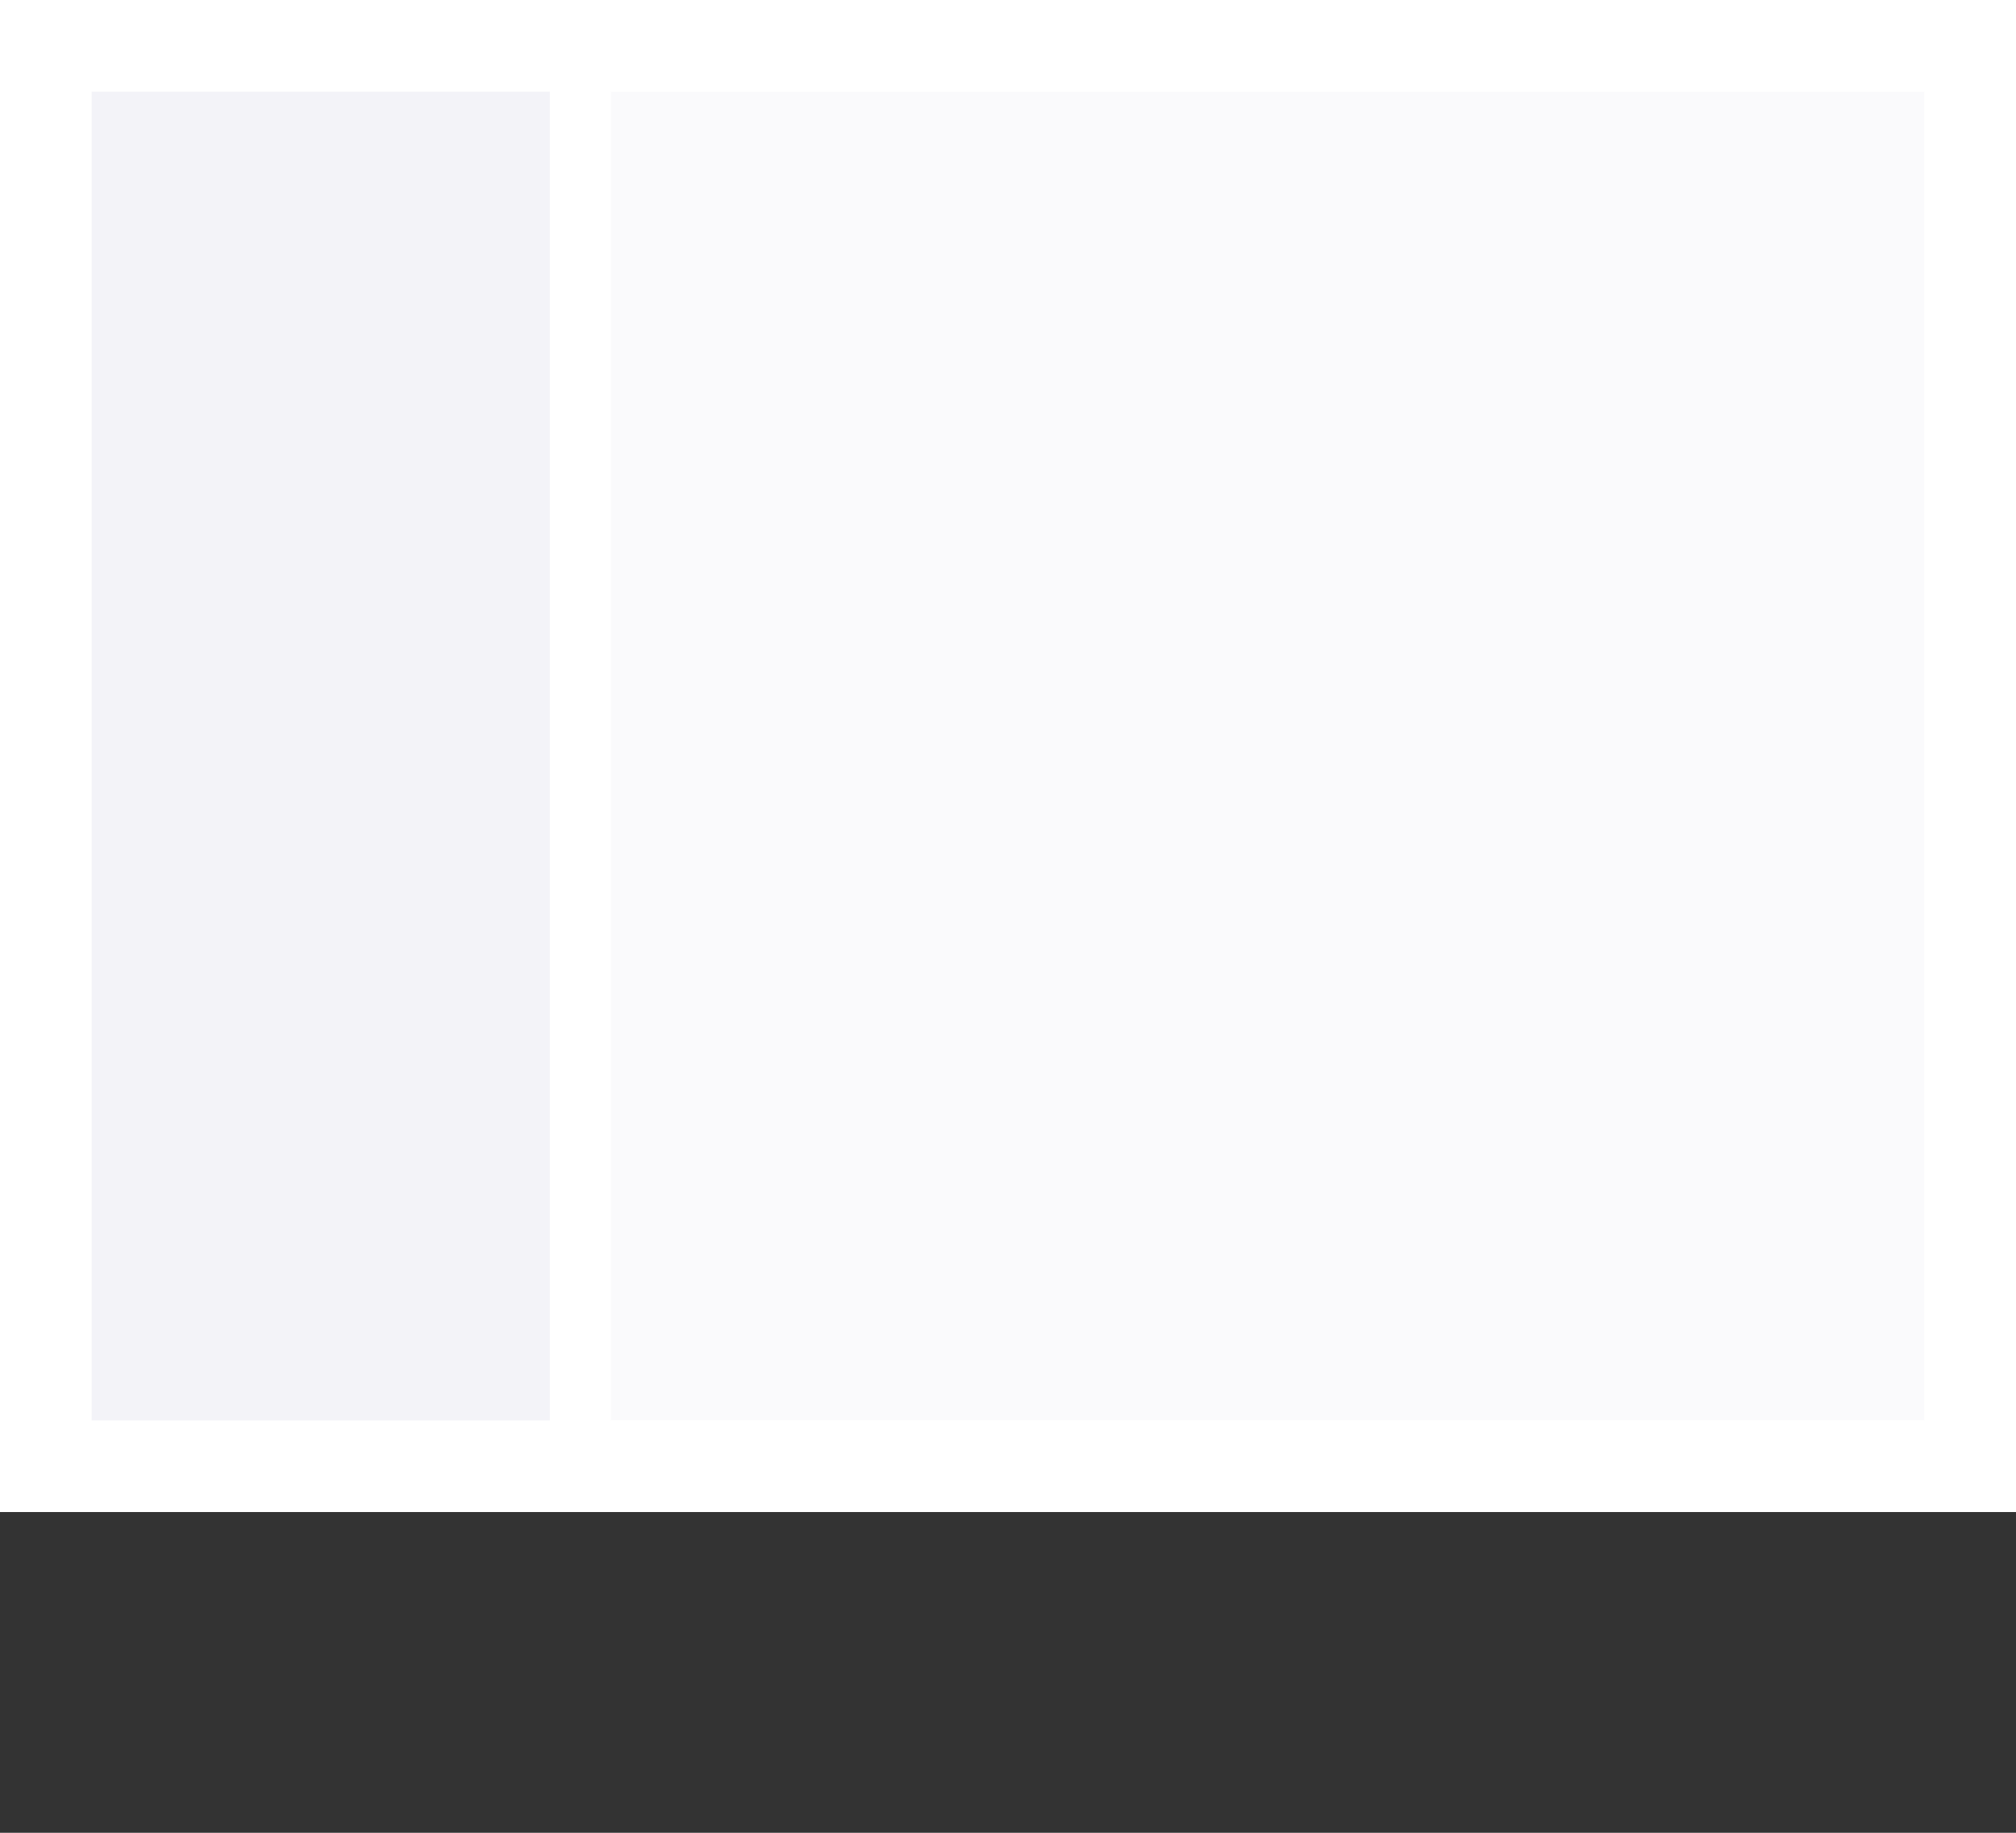
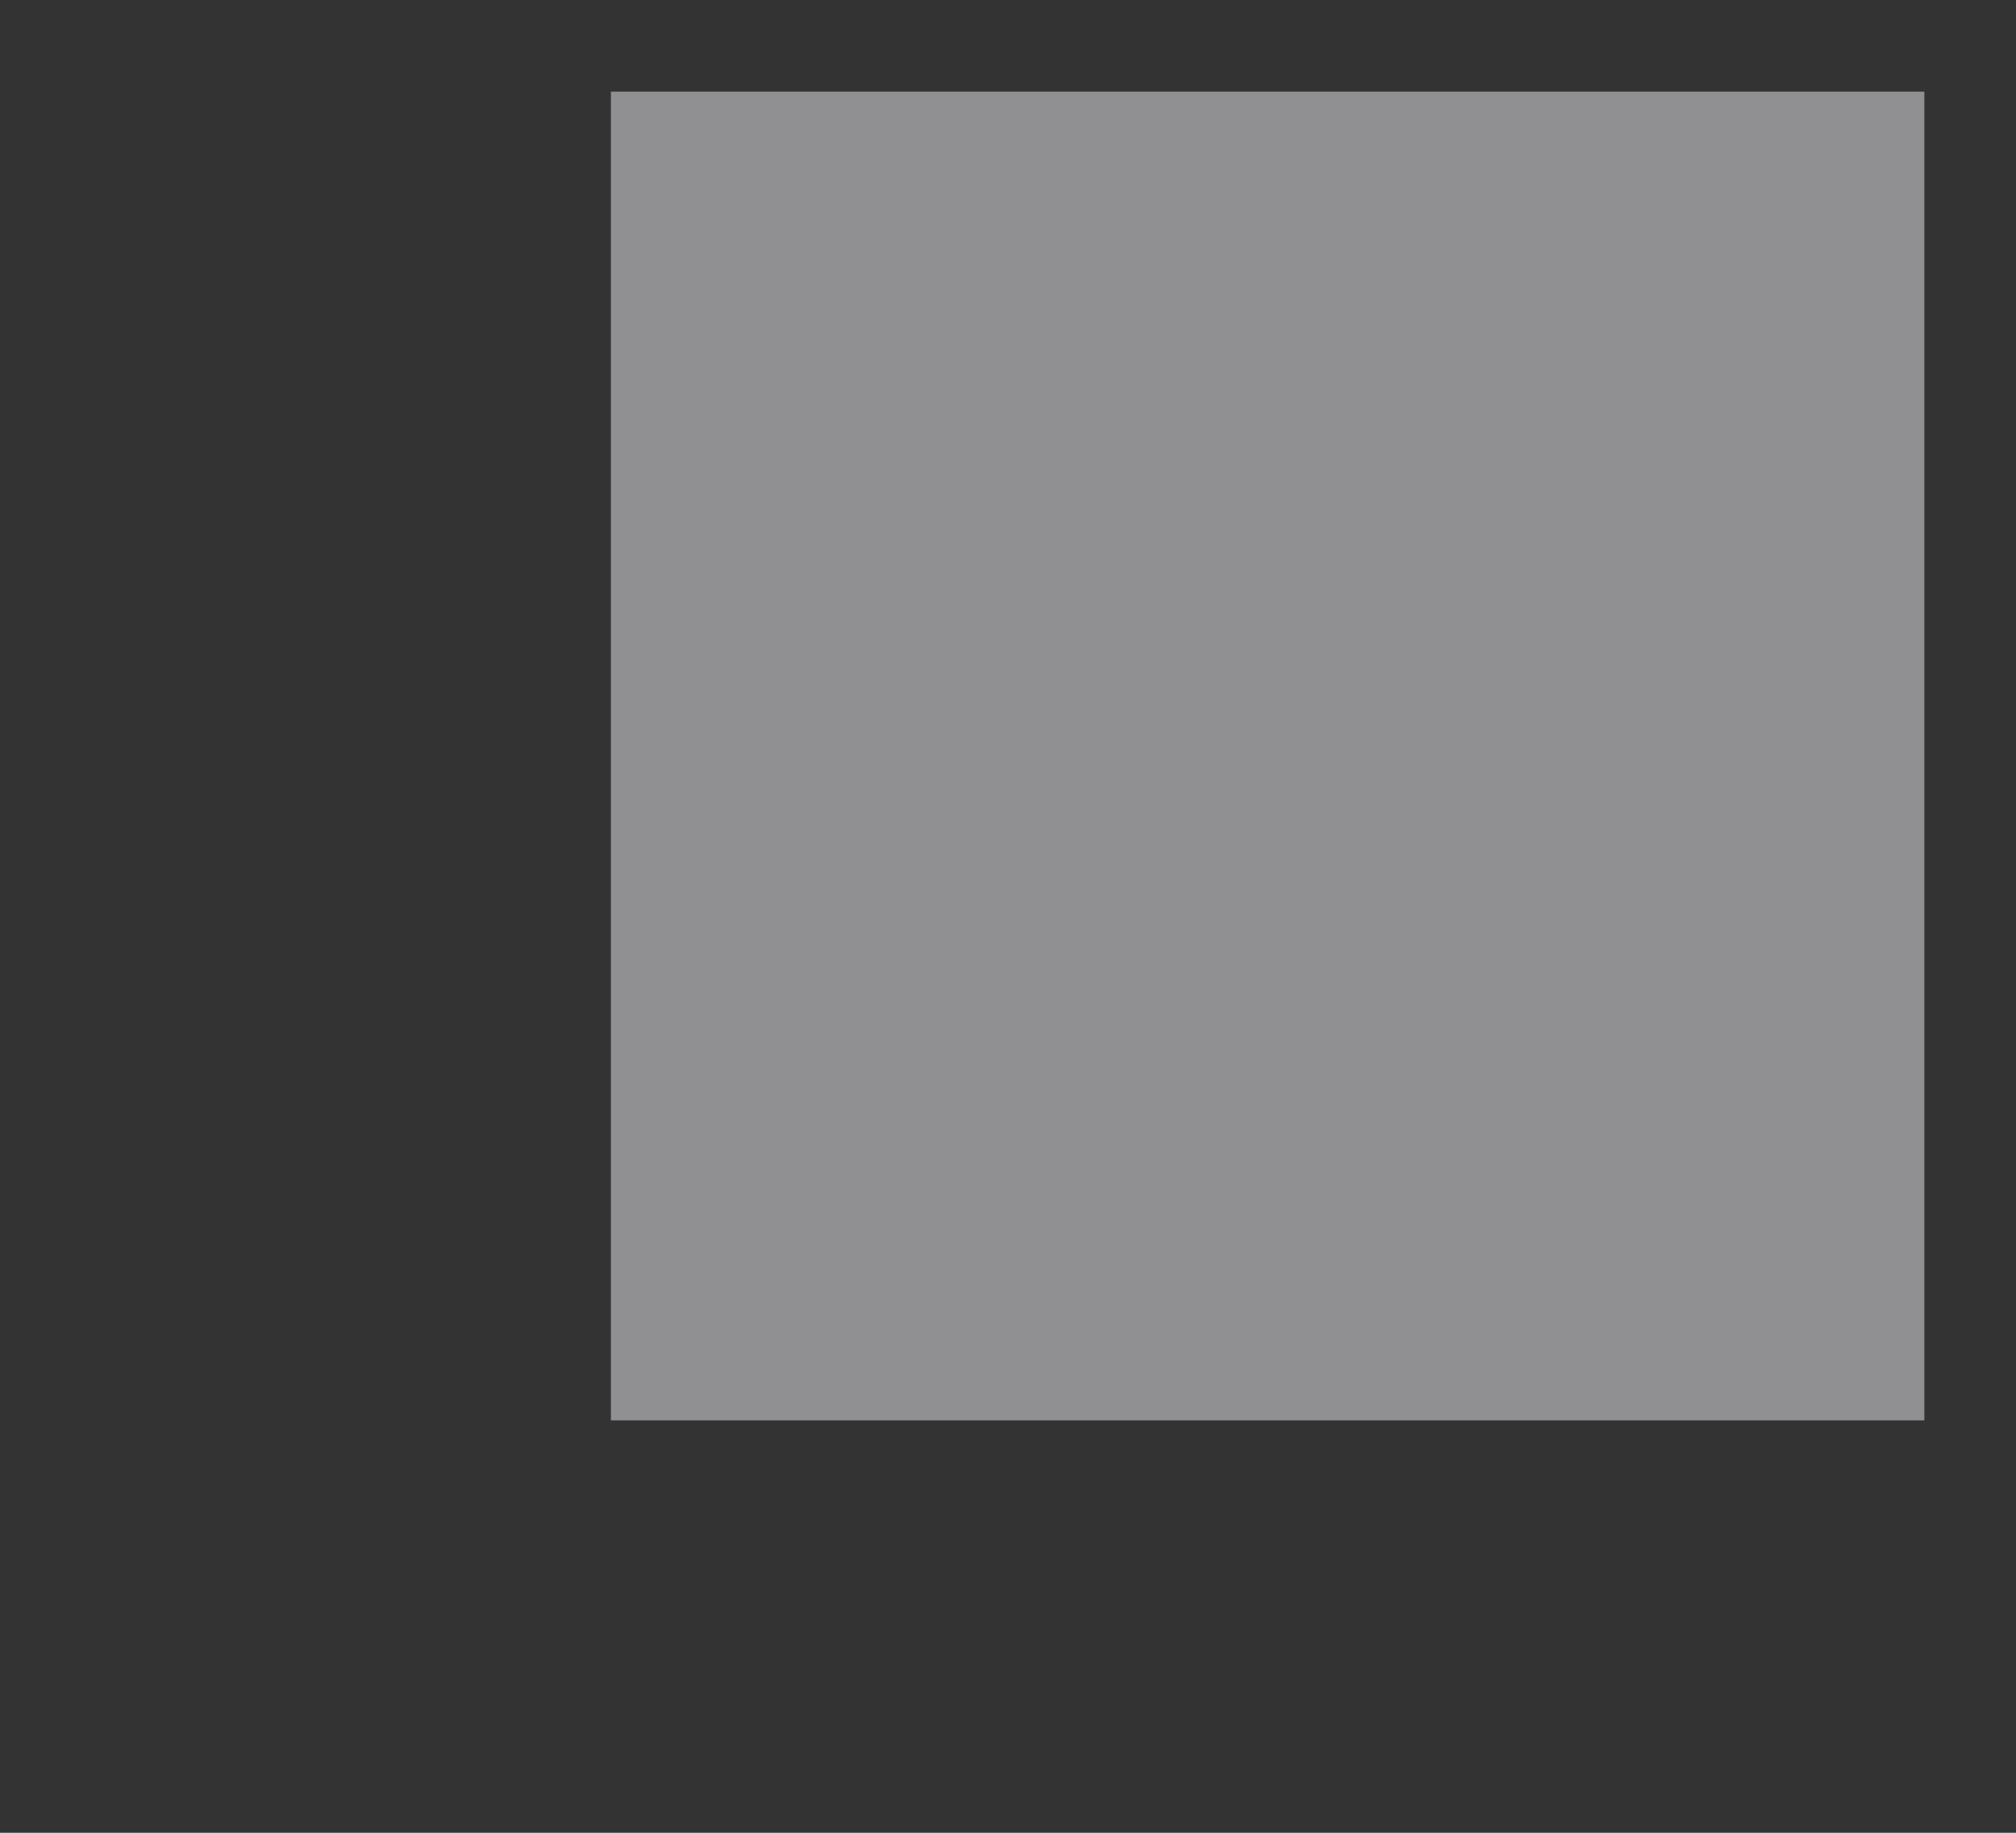
<svg xmlns="http://www.w3.org/2000/svg" width="528" height="480">
  <rect width="100%" height="100%" fill="#333333" stroke="none" />
  <g fill="none" fill-rule="evenodd">
-     <path fill="#FFF" d="M0 0h528v396H0z" />
-     <path fill="#F3F3F8" d="M24 24h120v348H24z" />
    <path fill="#F3F3F8" opacity=".48" d="M160 24h344v348H160z" />
  </g>
</svg>